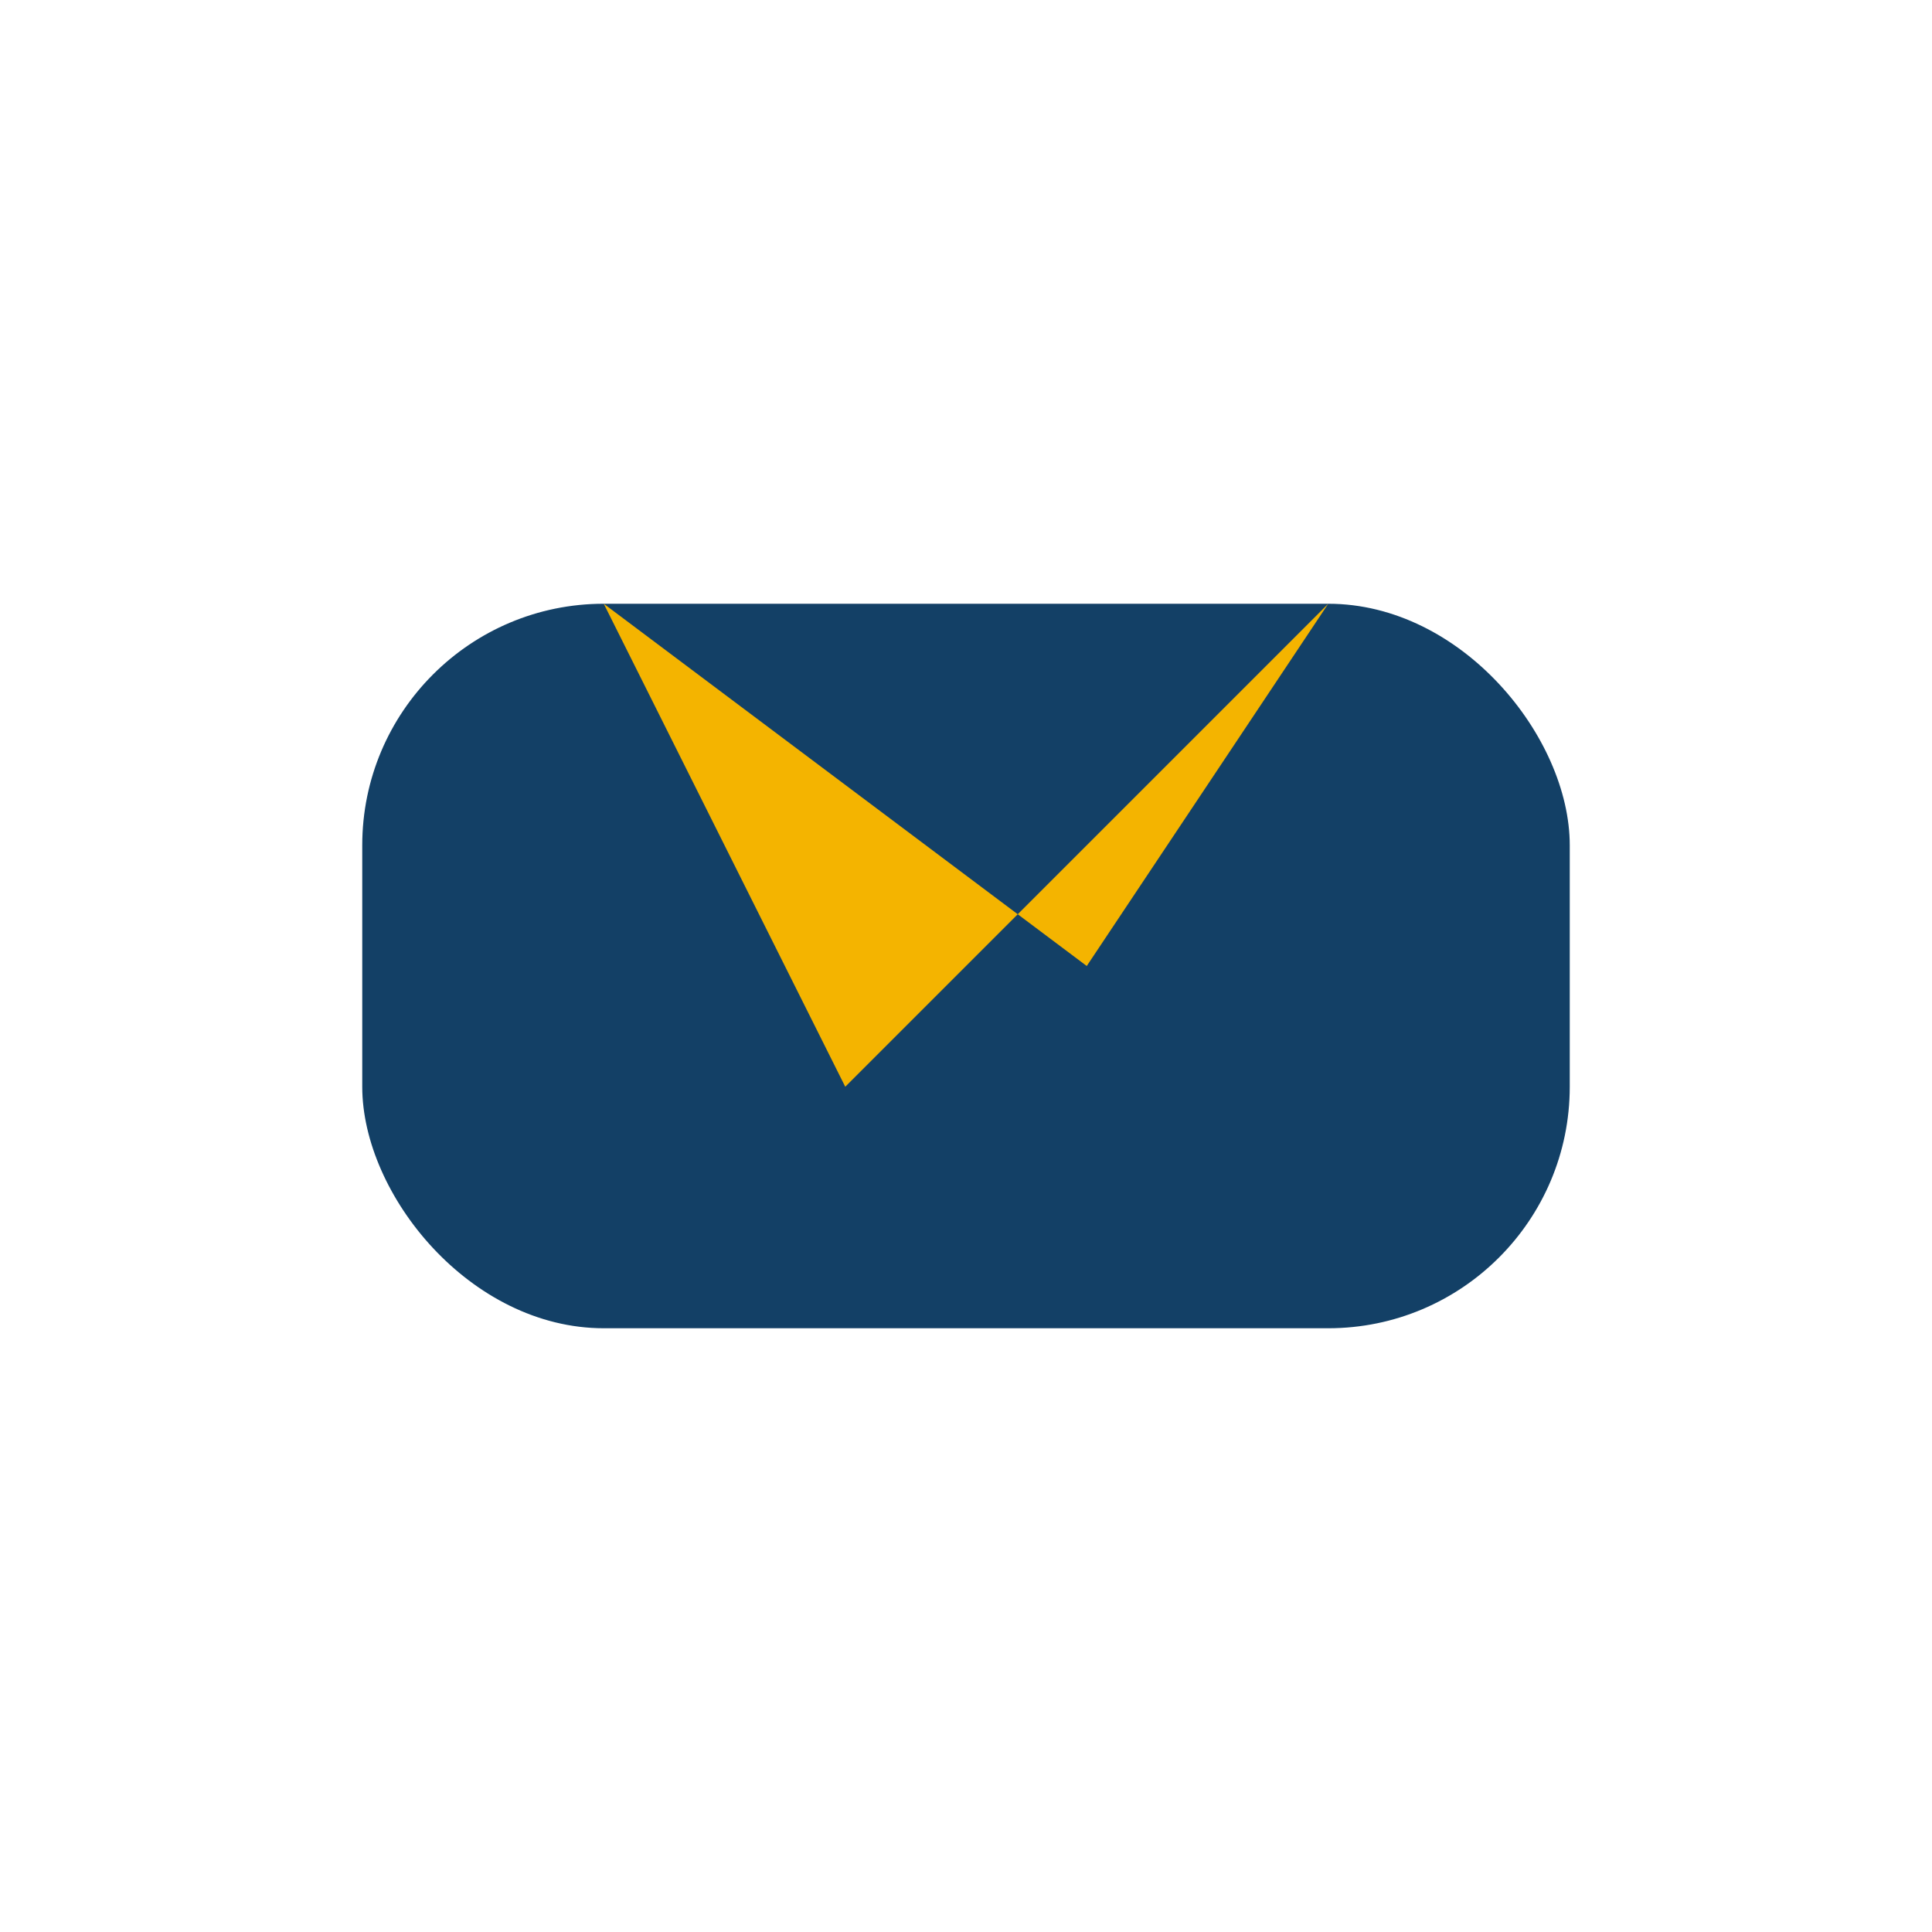
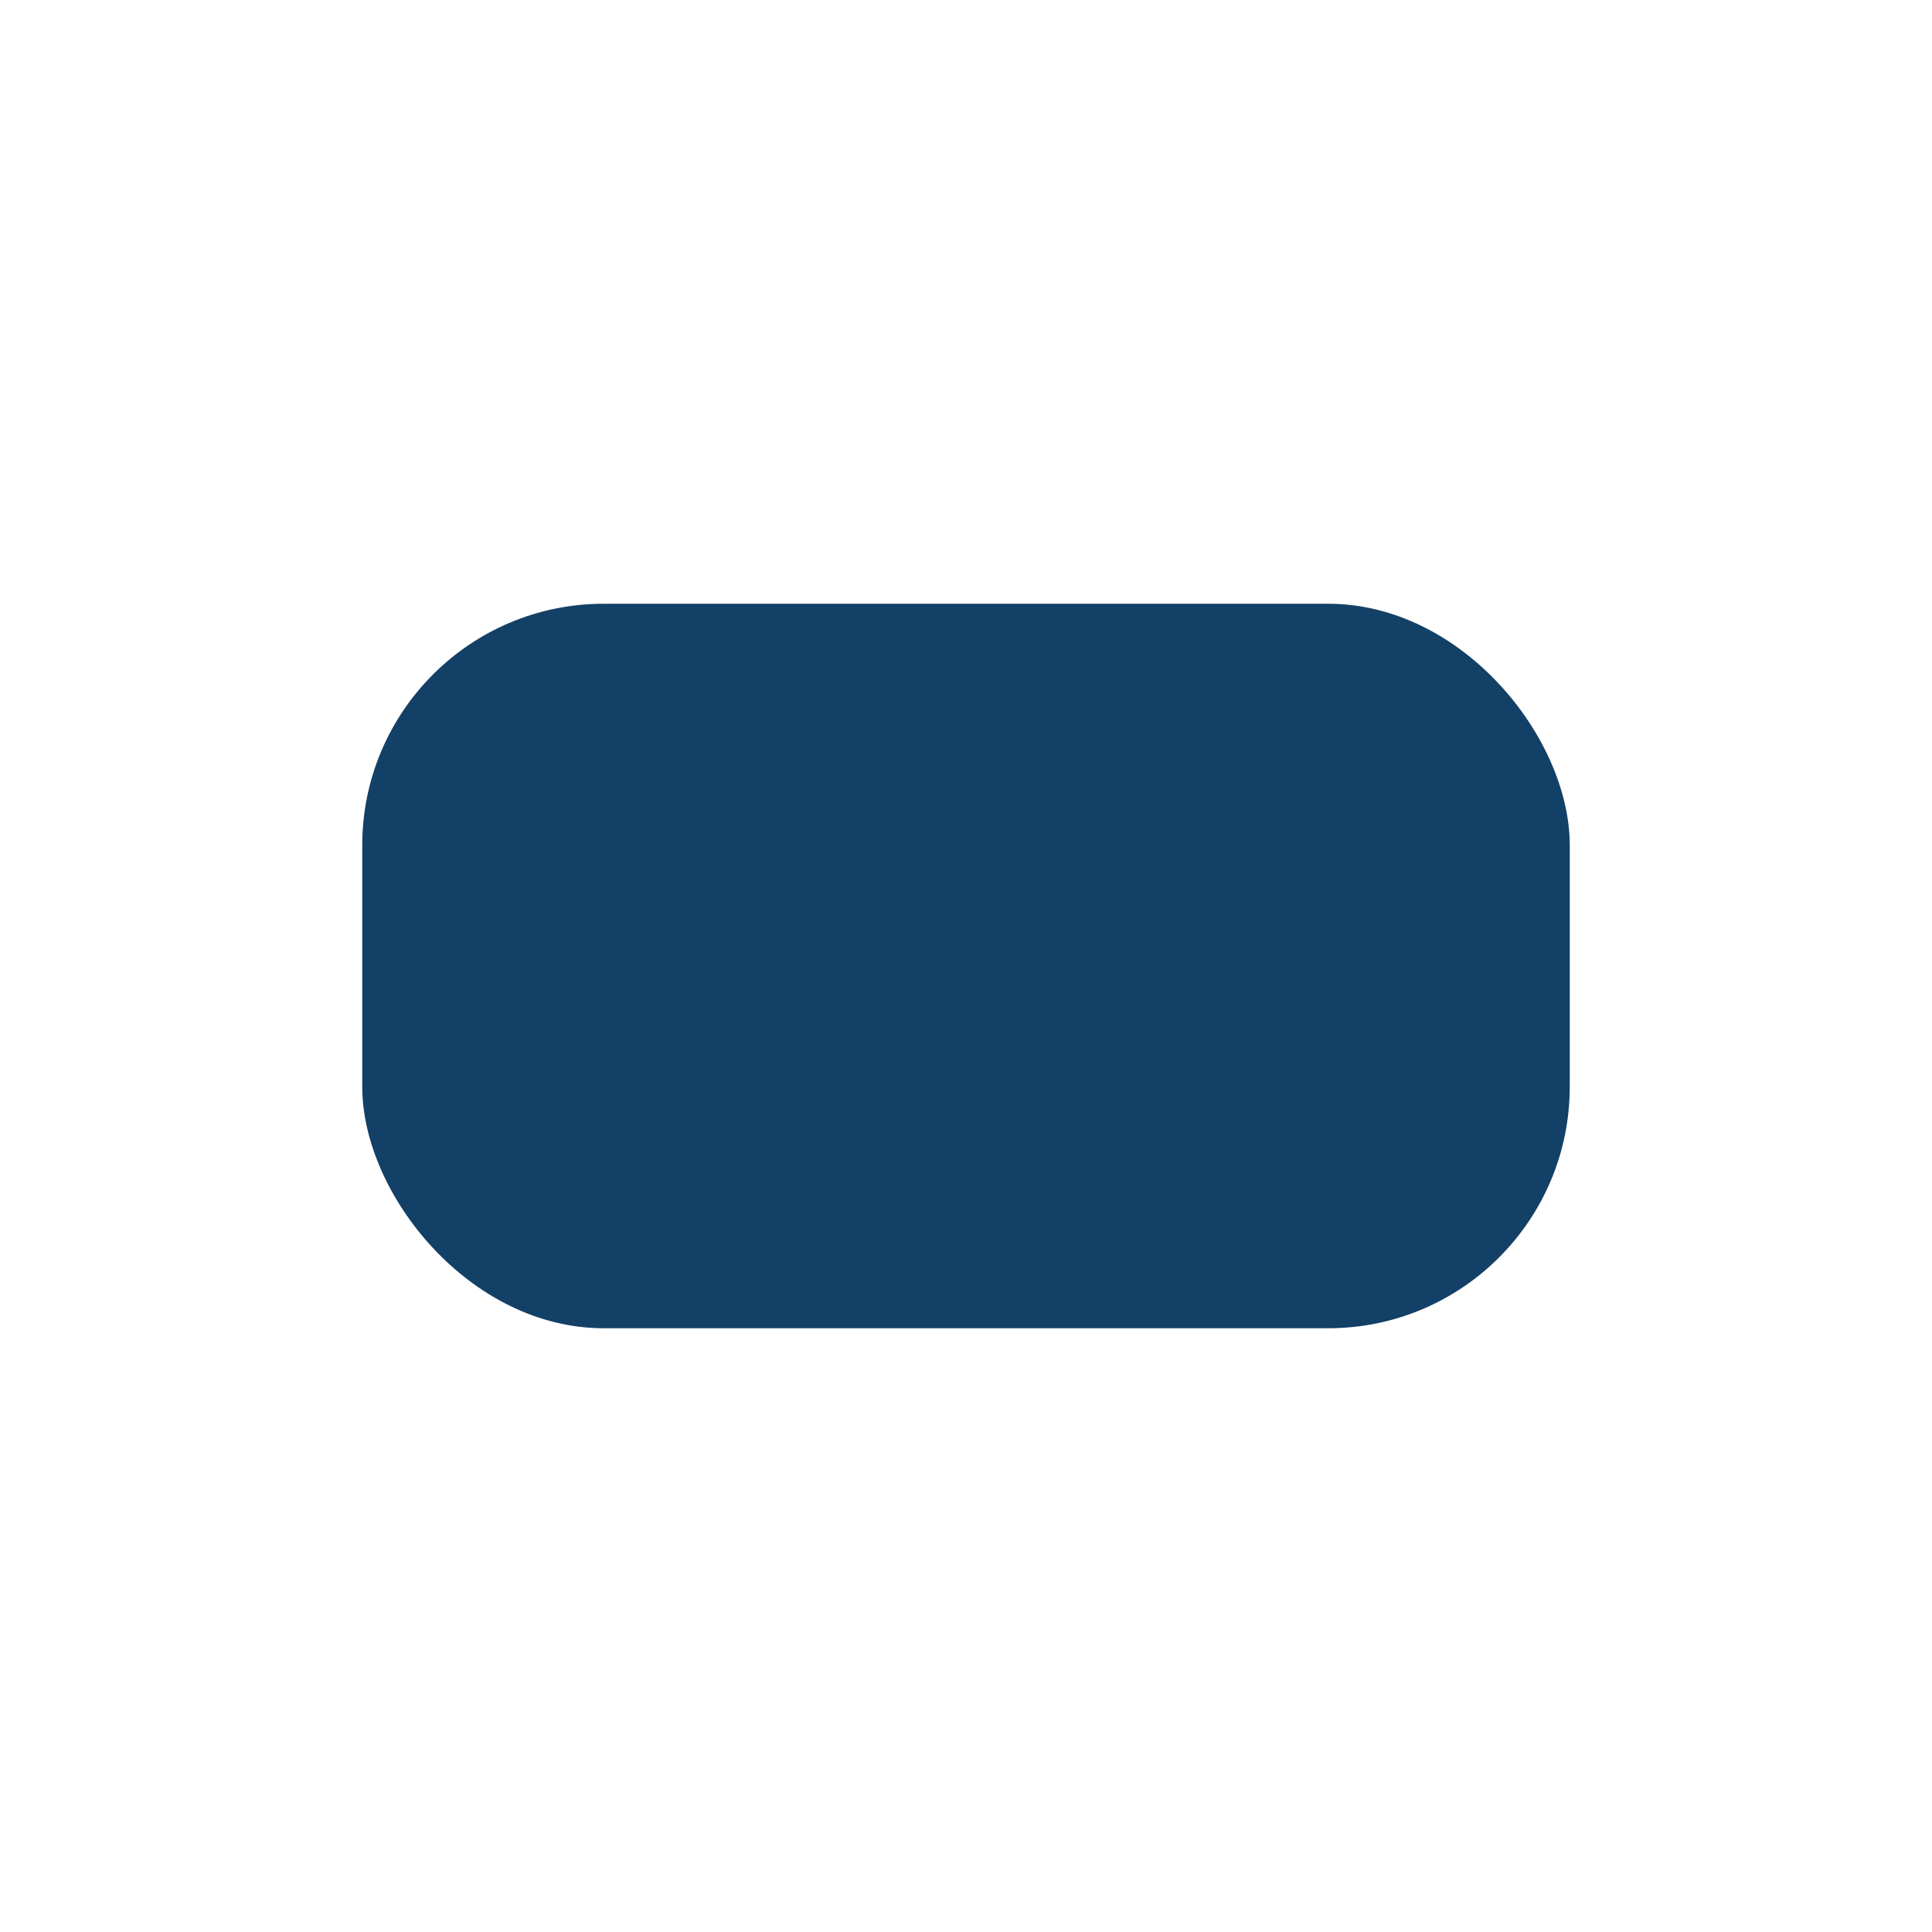
<svg xmlns="http://www.w3.org/2000/svg" width="32" height="32" viewBox="0 0 32 32">
  <rect x="6" y="10" width="20" height="12" rx="4" fill="#134066" />
-   <polygon points="14,18 22,10 18,16 10,10" fill="#F4B400" />
</svg>